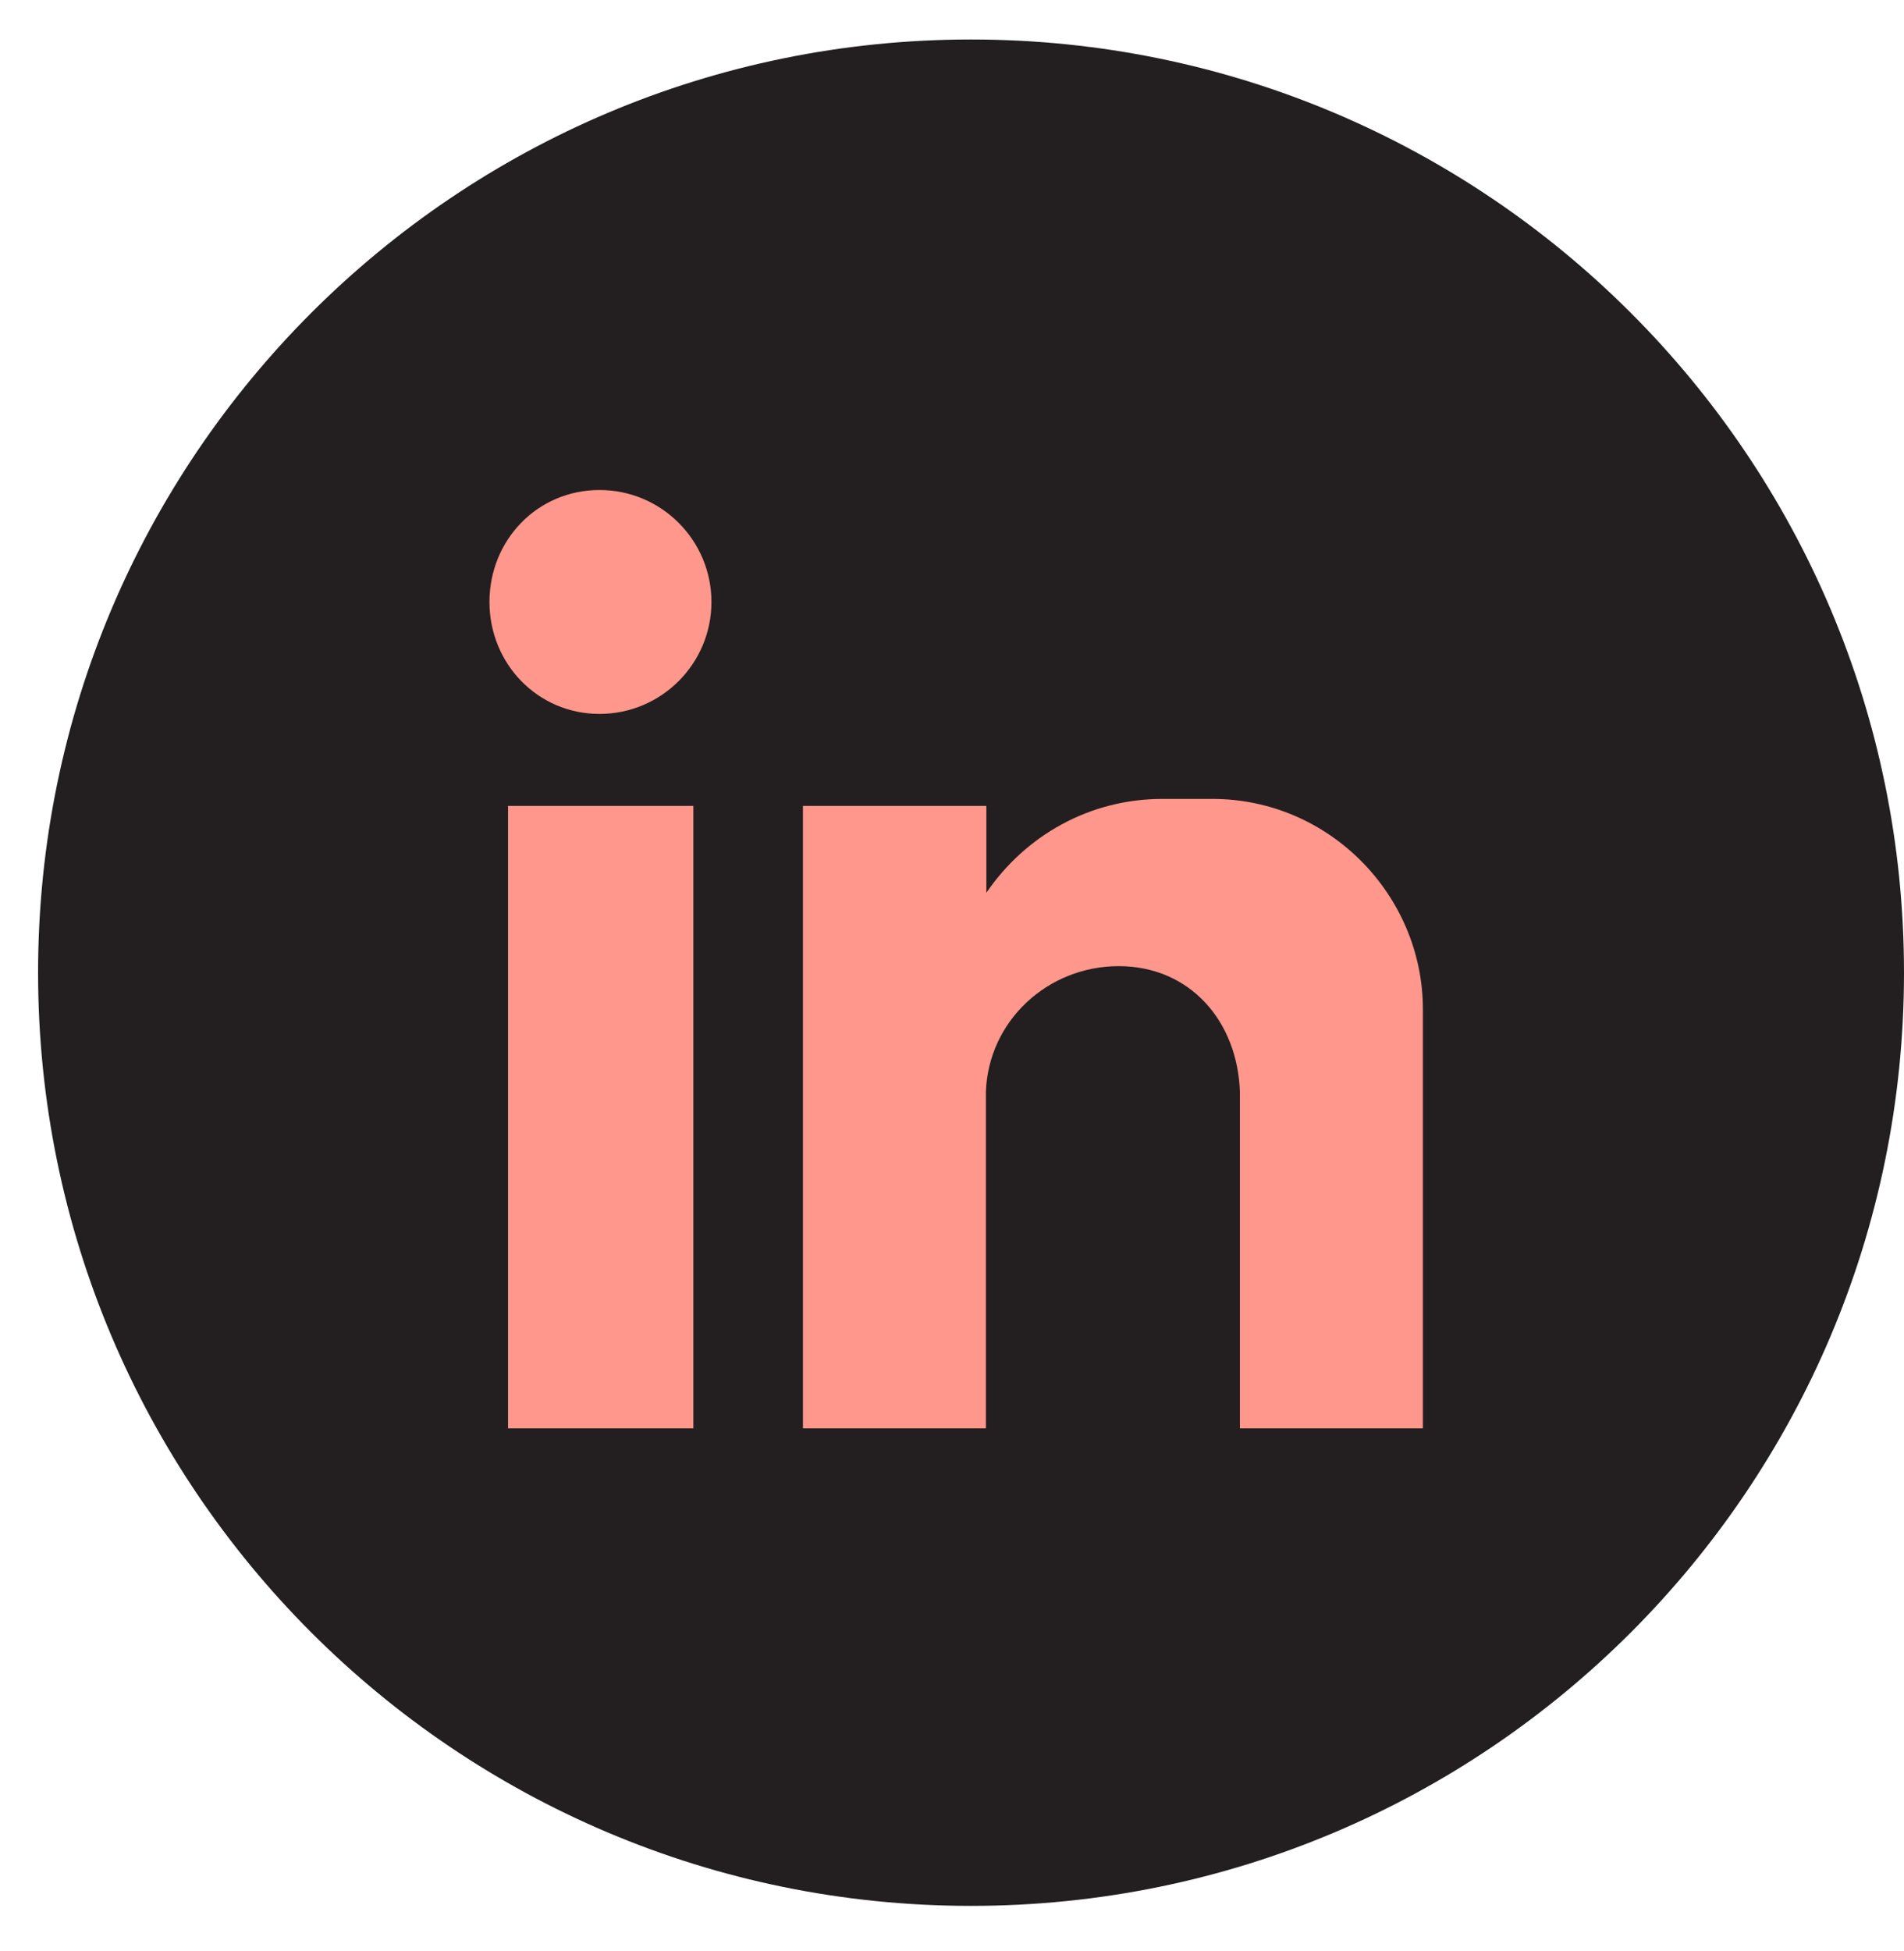
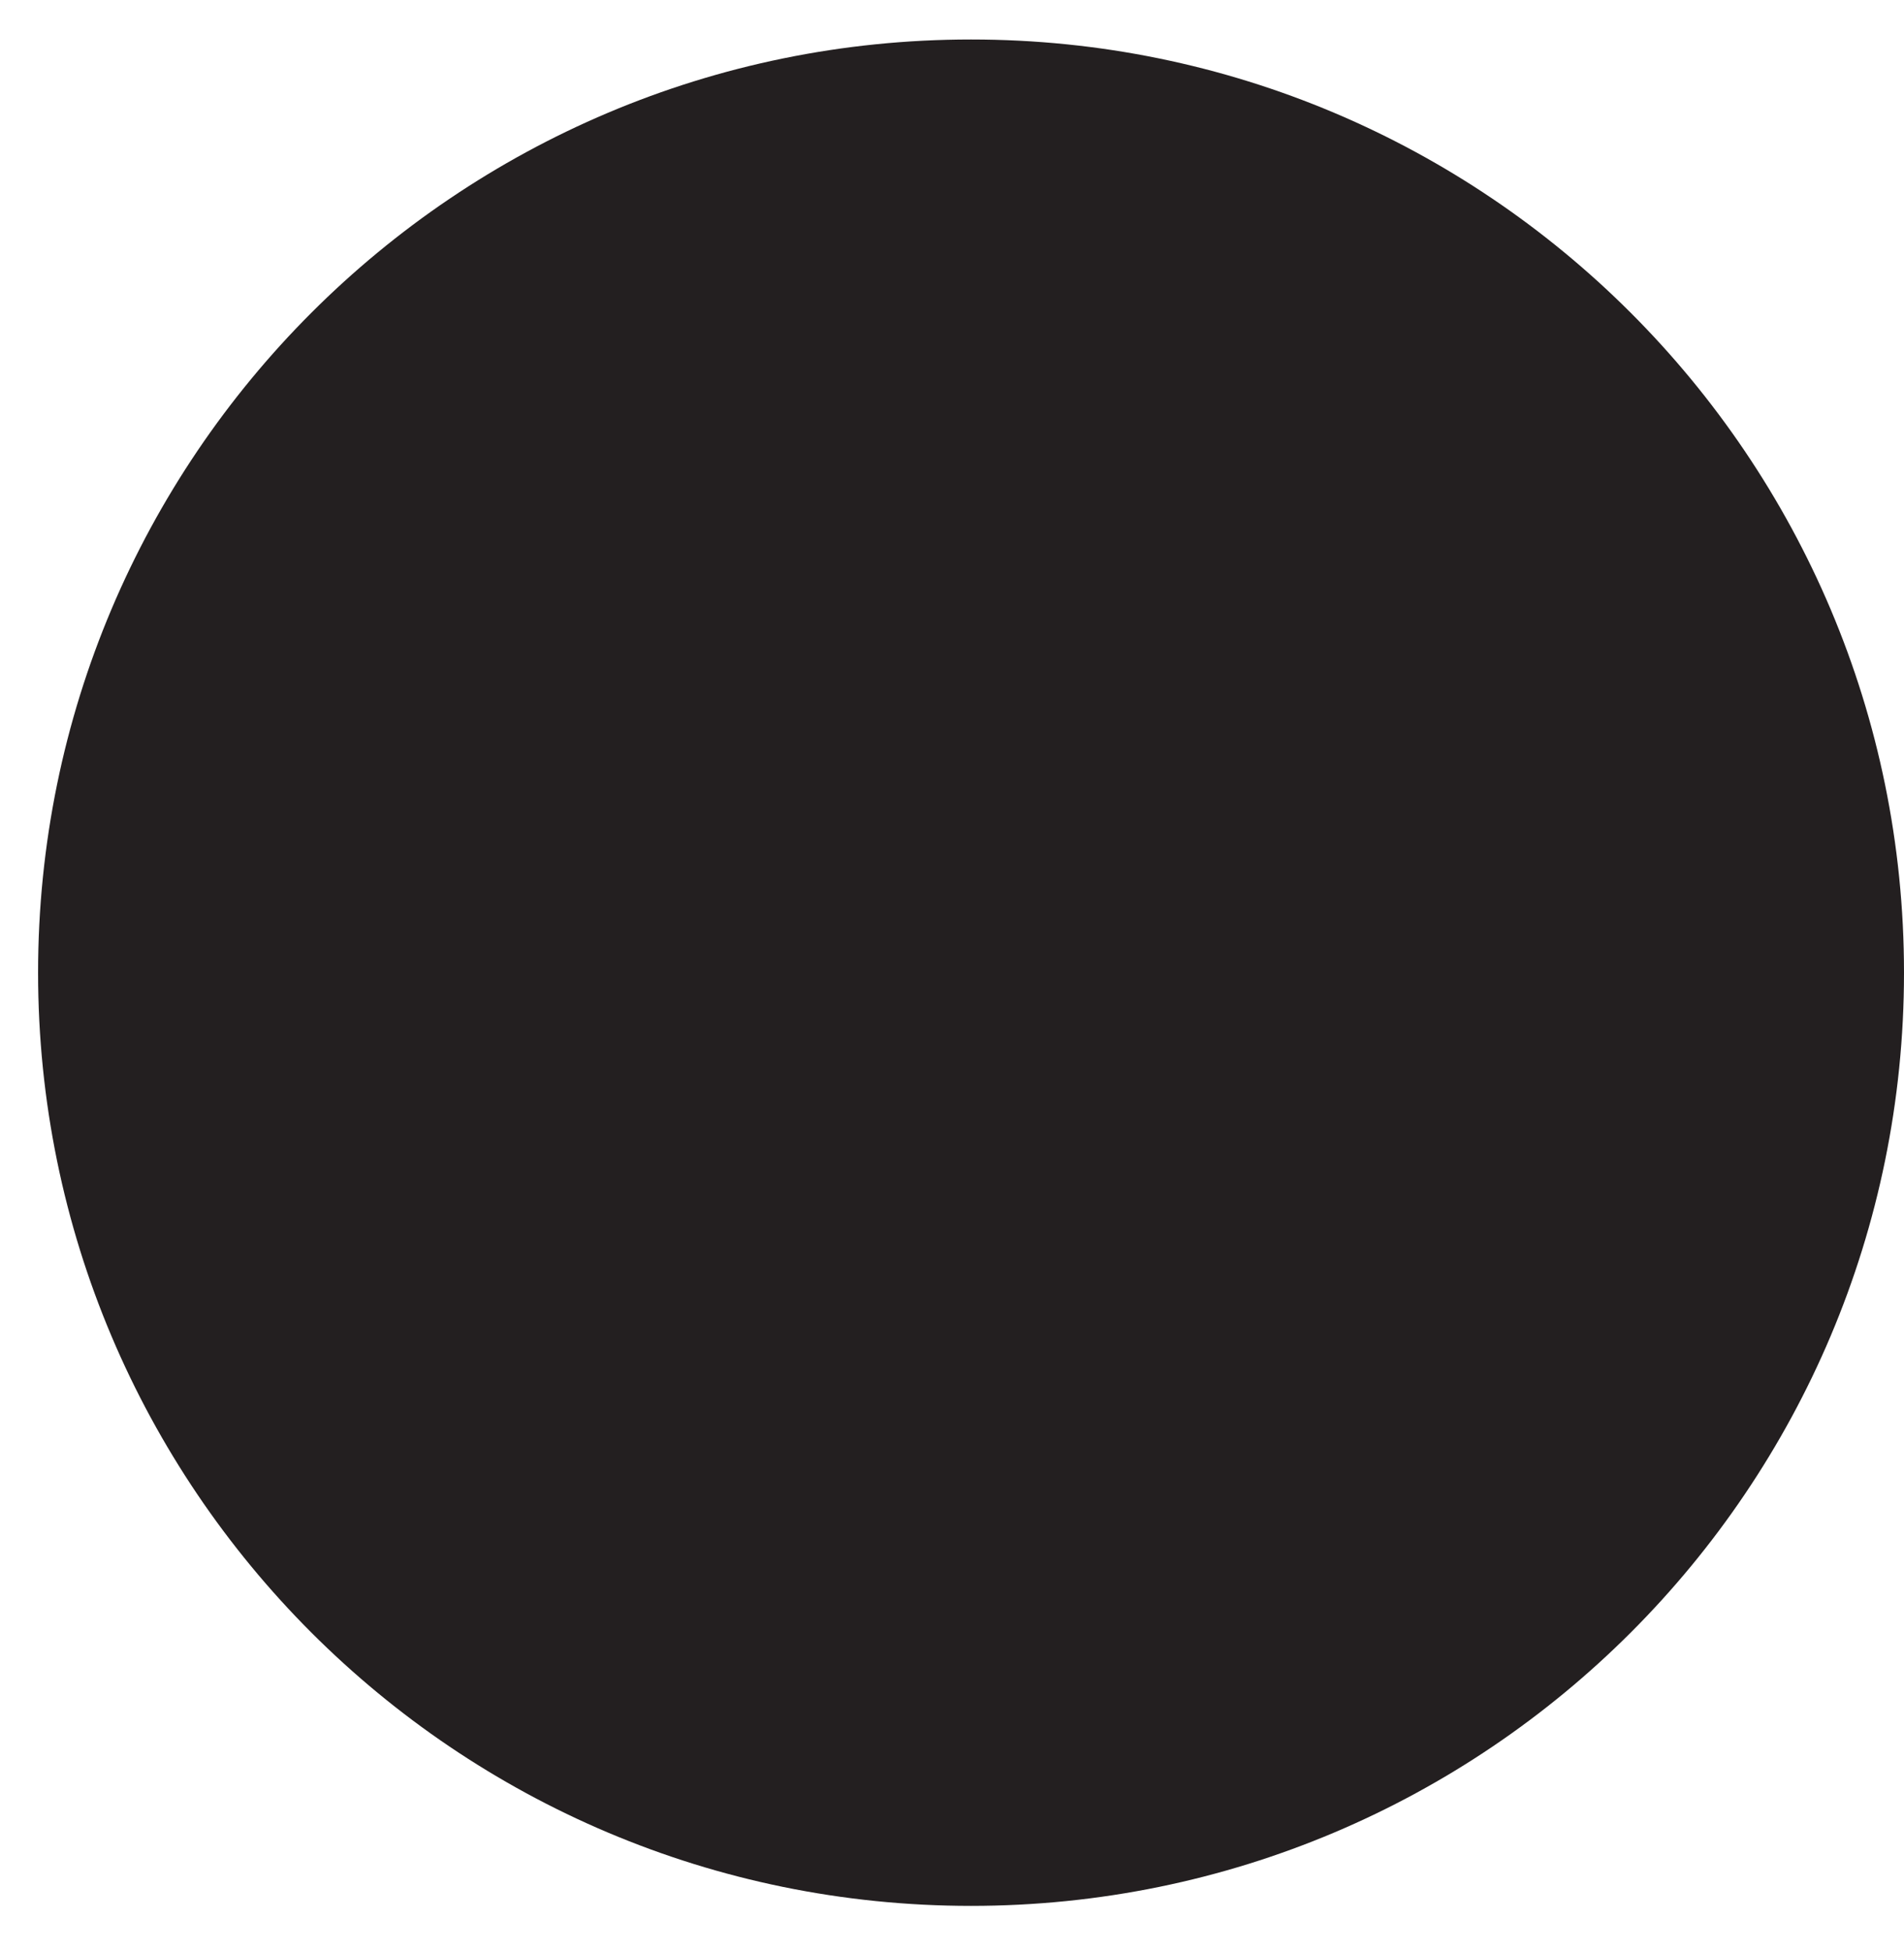
<svg xmlns="http://www.w3.org/2000/svg" width="41" height="42" viewBox="0 0 41 42" fill="none">
  <path d="M20.91 41.029C32.006 41.029 41 32.035 41 20.939C41 9.844 32.006 0.85 20.91 0.85C9.815 0.85 0.82 9.844 0.82 20.939C0.82 32.035 9.815 41.029 20.91 41.029Z" fill="#231F20" />
-   <path fill-rule="evenodd" clip-rule="evenodd" d="M10.94 17.349H14.93V30.749H10.94V17.349ZM12.91 10.549C14.24 10.549 15.32 11.629 15.32 12.959C15.32 14.289 14.24 15.369 12.91 15.369C11.58 15.369 10.54 14.289 10.54 12.959C10.54 11.629 11.57 10.549 12.91 10.549ZM17.3 17.349H21.24V19.219C22.08 17.989 23.46 17.199 25.03 17.199H26.11C28.62 17.199 30.64 19.269 30.64 21.729V30.749H26.7V29.519V23.509C26.65 21.979 25.62 20.799 24.09 20.799C22.56 20.799 21.28 21.979 21.23 23.509V30.749H17.29V17.349H17.3Z" fill="#FF978C" />
</svg>